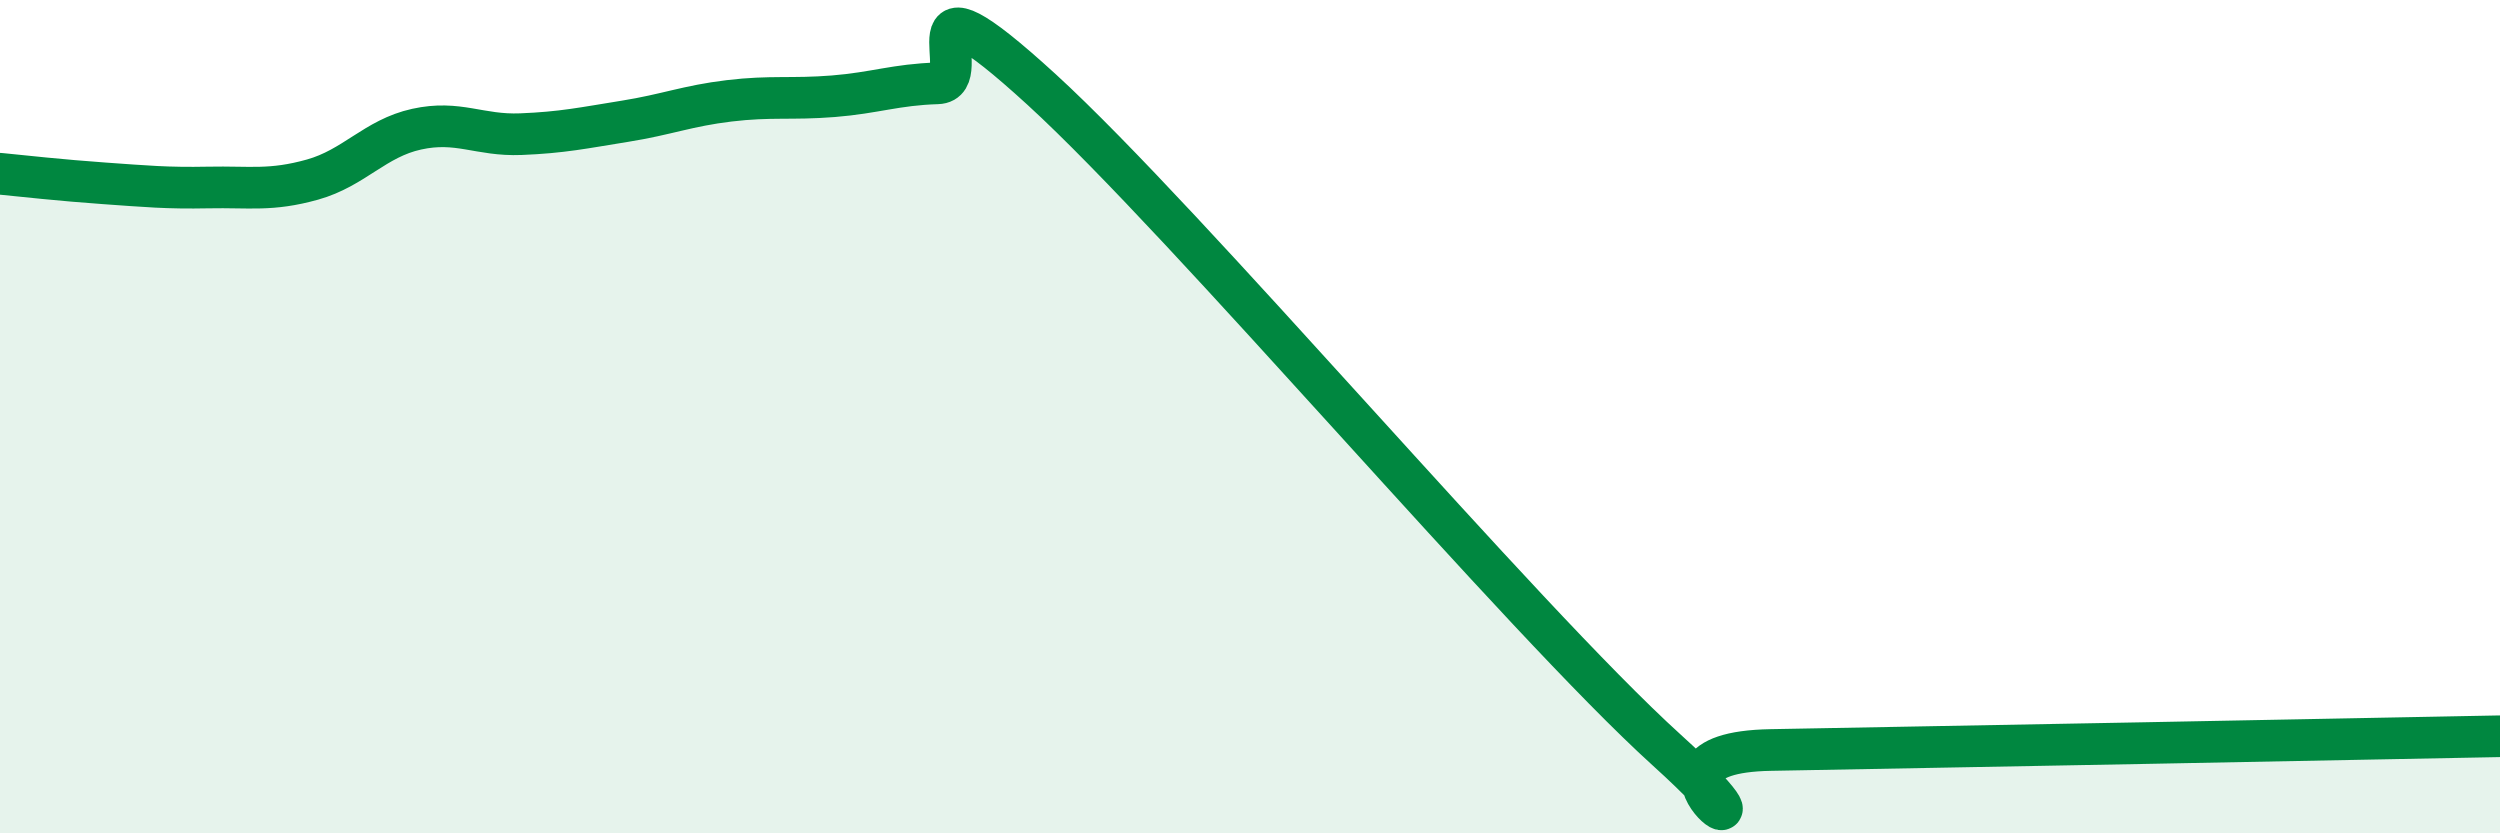
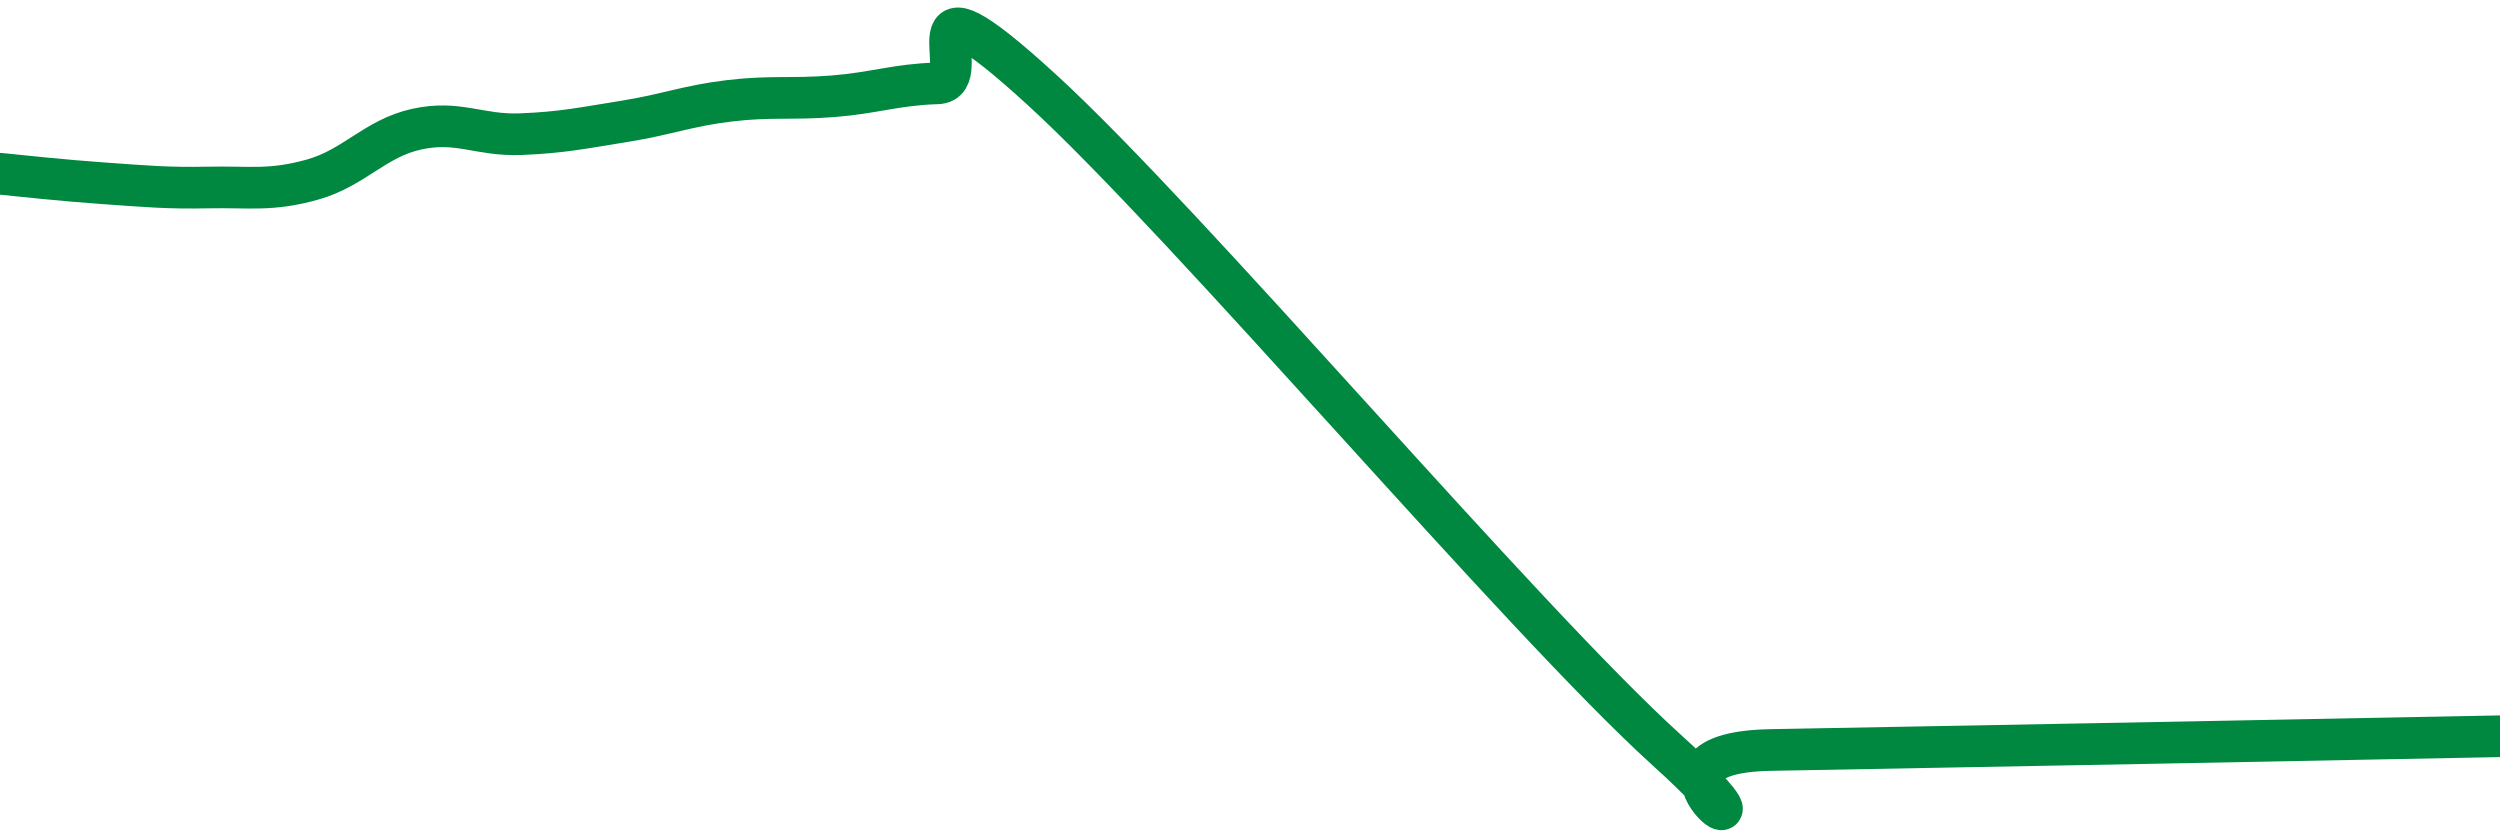
<svg xmlns="http://www.w3.org/2000/svg" width="60" height="20" viewBox="0 0 60 20">
-   <path d="M 0,4.17 C 0.5,4.22 1.5,4.33 2.5,4.4 C 3.5,4.47 4,4.52 5,4.5 C 6,4.48 6.5,4.59 7.5,4.31 C 8.5,4.03 9,3.32 10,3.1 C 11,2.88 11.5,3.26 12.5,3.22 C 13.5,3.18 14,3.07 15,2.91 C 16,2.75 16.5,2.54 17.5,2.42 C 18.5,2.3 19,2.39 20,2.31 C 21,2.23 21.5,2.03 22.5,2 C 23.5,1.97 21.5,-1.05 25,2.15 C 28.5,5.35 36.5,14.83 40,18 C 43.5,21.17 38.5,18.07 42.5,18 C 46.5,17.93 56.5,17.74 60,17.67L60 20L0 20Z" fill="#008740" opacity="0.1" stroke-linecap="round" stroke-linejoin="round" />
  <path d="M 0,4.17 C 0.5,4.22 1.5,4.33 2.5,4.4 C 3.5,4.47 4,4.52 5,4.5 C 6,4.48 6.5,4.59 7.5,4.31 C 8.5,4.03 9,3.32 10,3.1 C 11,2.88 11.5,3.26 12.5,3.22 C 13.5,3.18 14,3.07 15,2.91 C 16,2.75 16.5,2.54 17.5,2.42 C 18.5,2.3 19,2.39 20,2.31 C 21,2.23 21.5,2.03 22.5,2 C 23.5,1.97 21.5,-1.05 25,2.15 C 28.5,5.35 36.5,14.83 40,18 C 43.5,21.17 38.5,18.07 42.5,18 C 46.5,17.93 56.5,17.74 60,17.67" stroke="#008740" stroke-width="1" fill="none" stroke-linecap="round" stroke-linejoin="round" />
</svg>